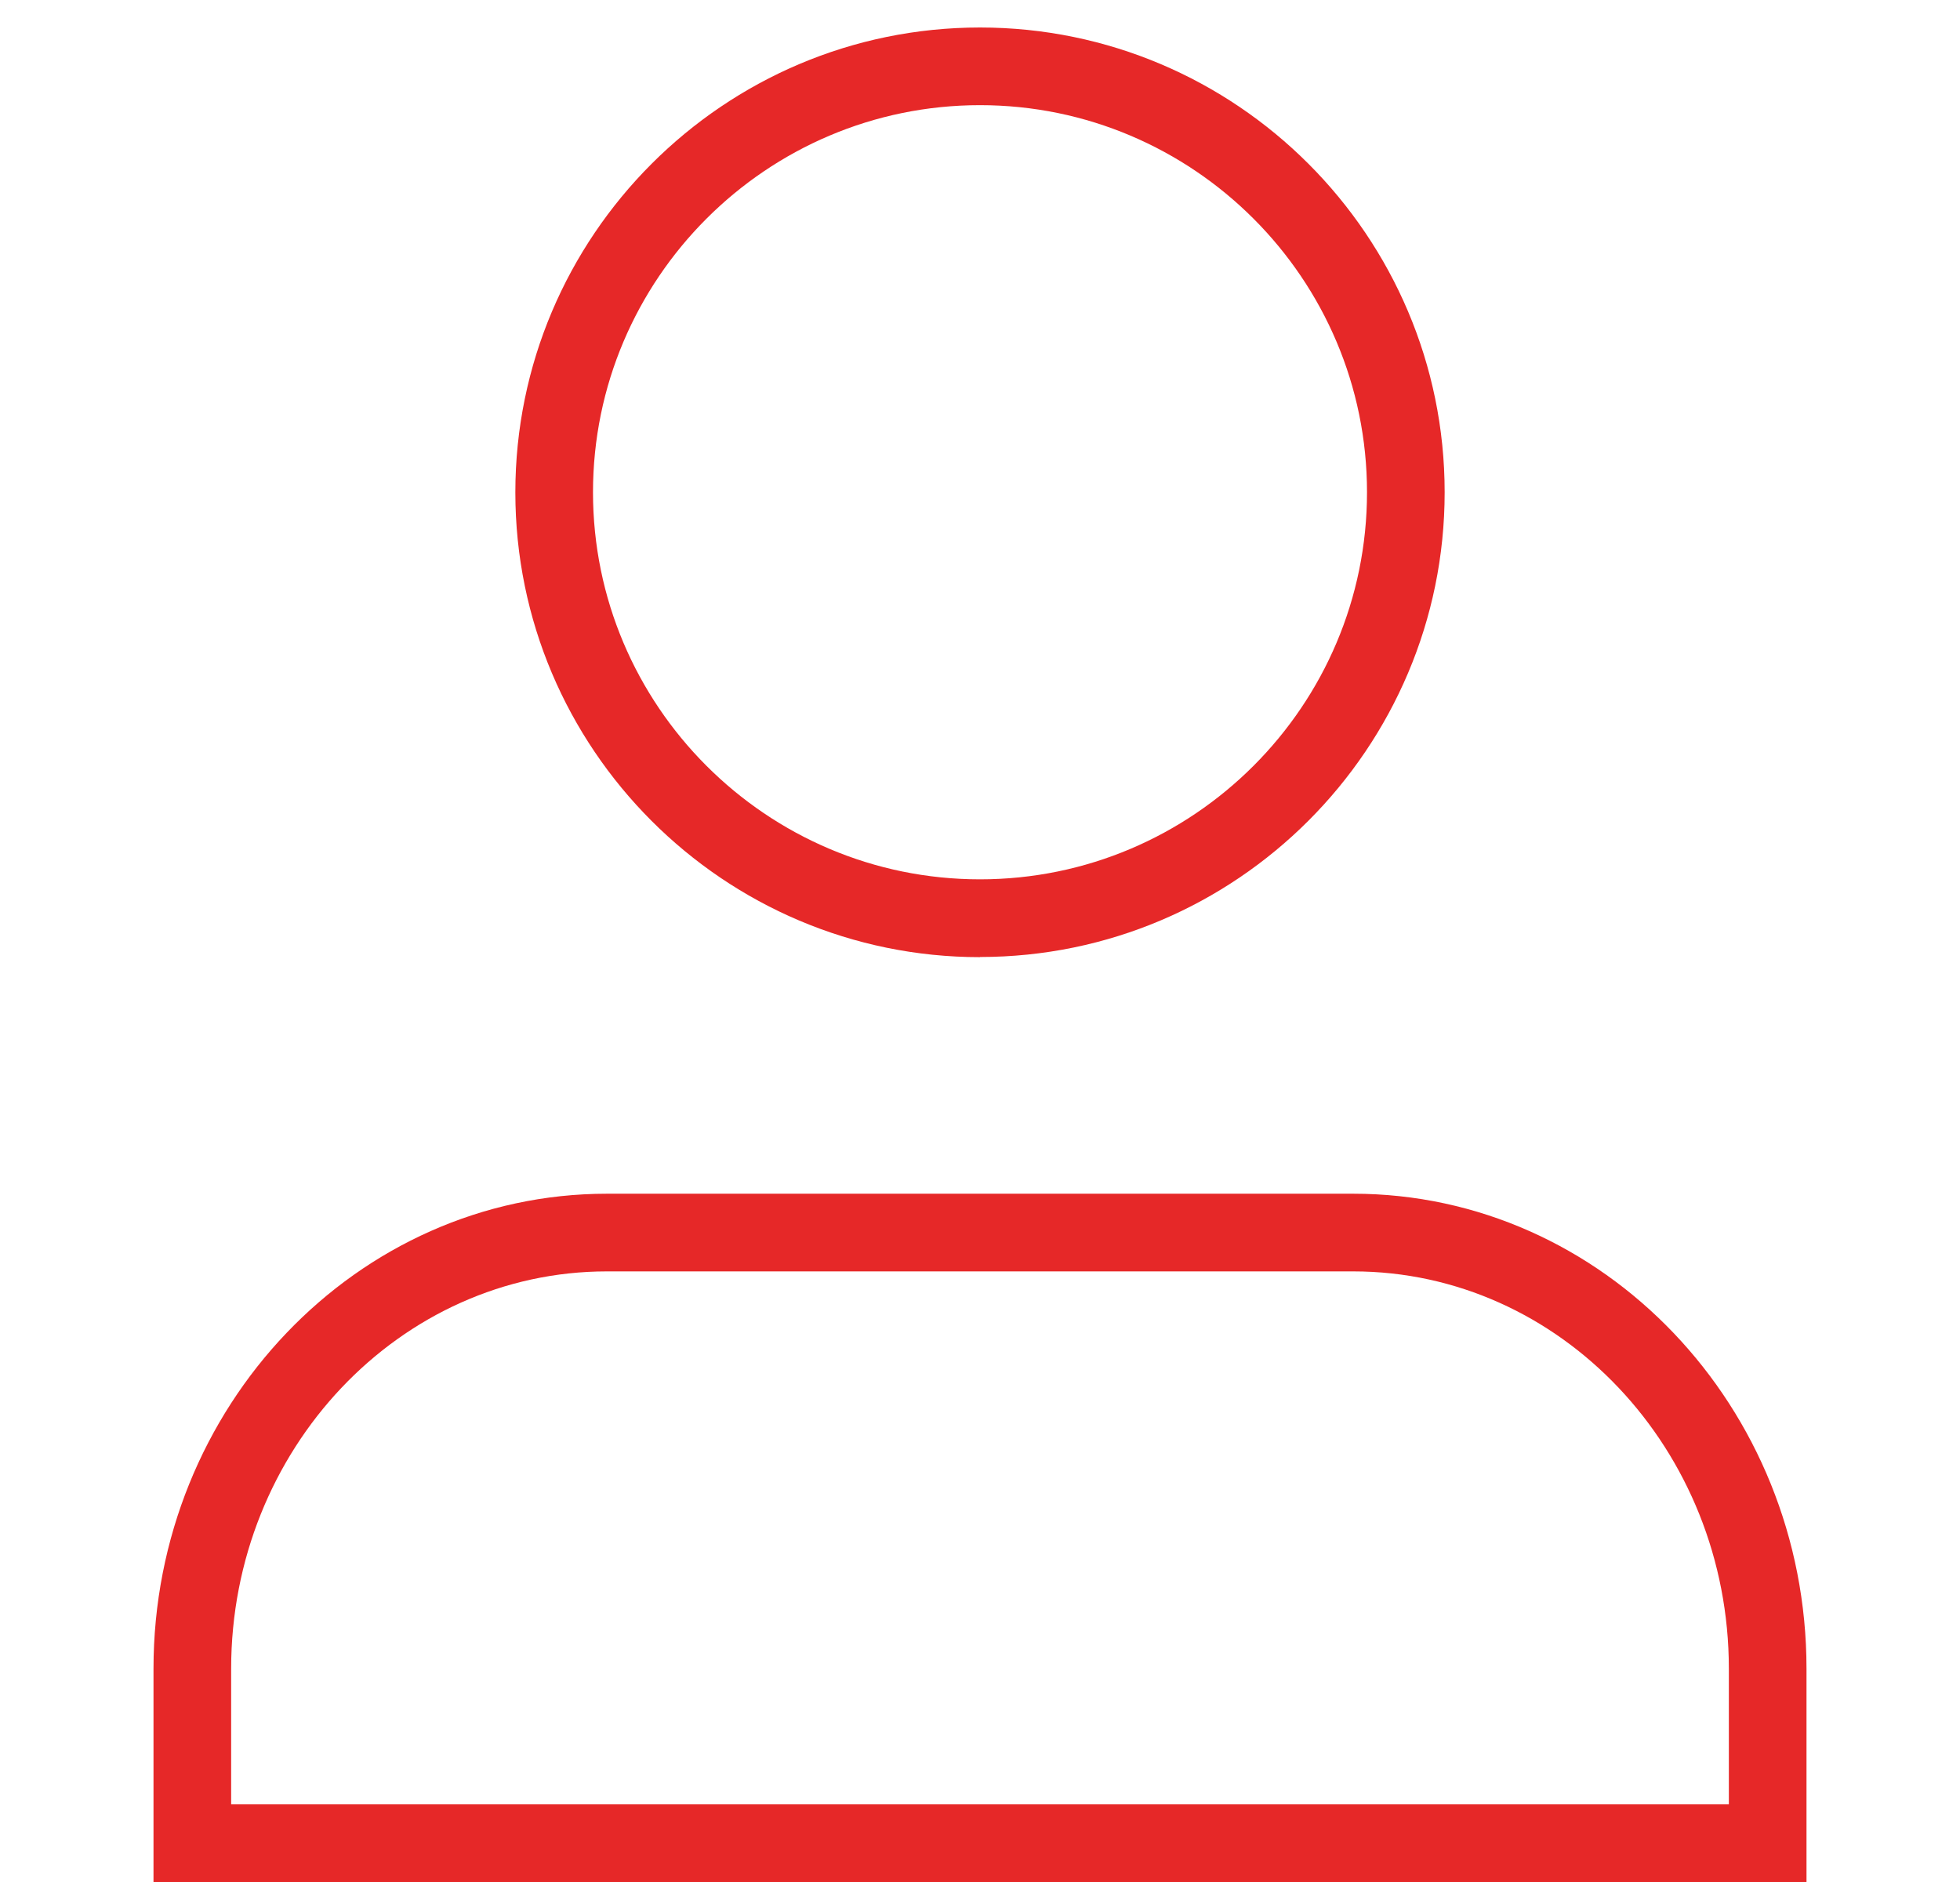
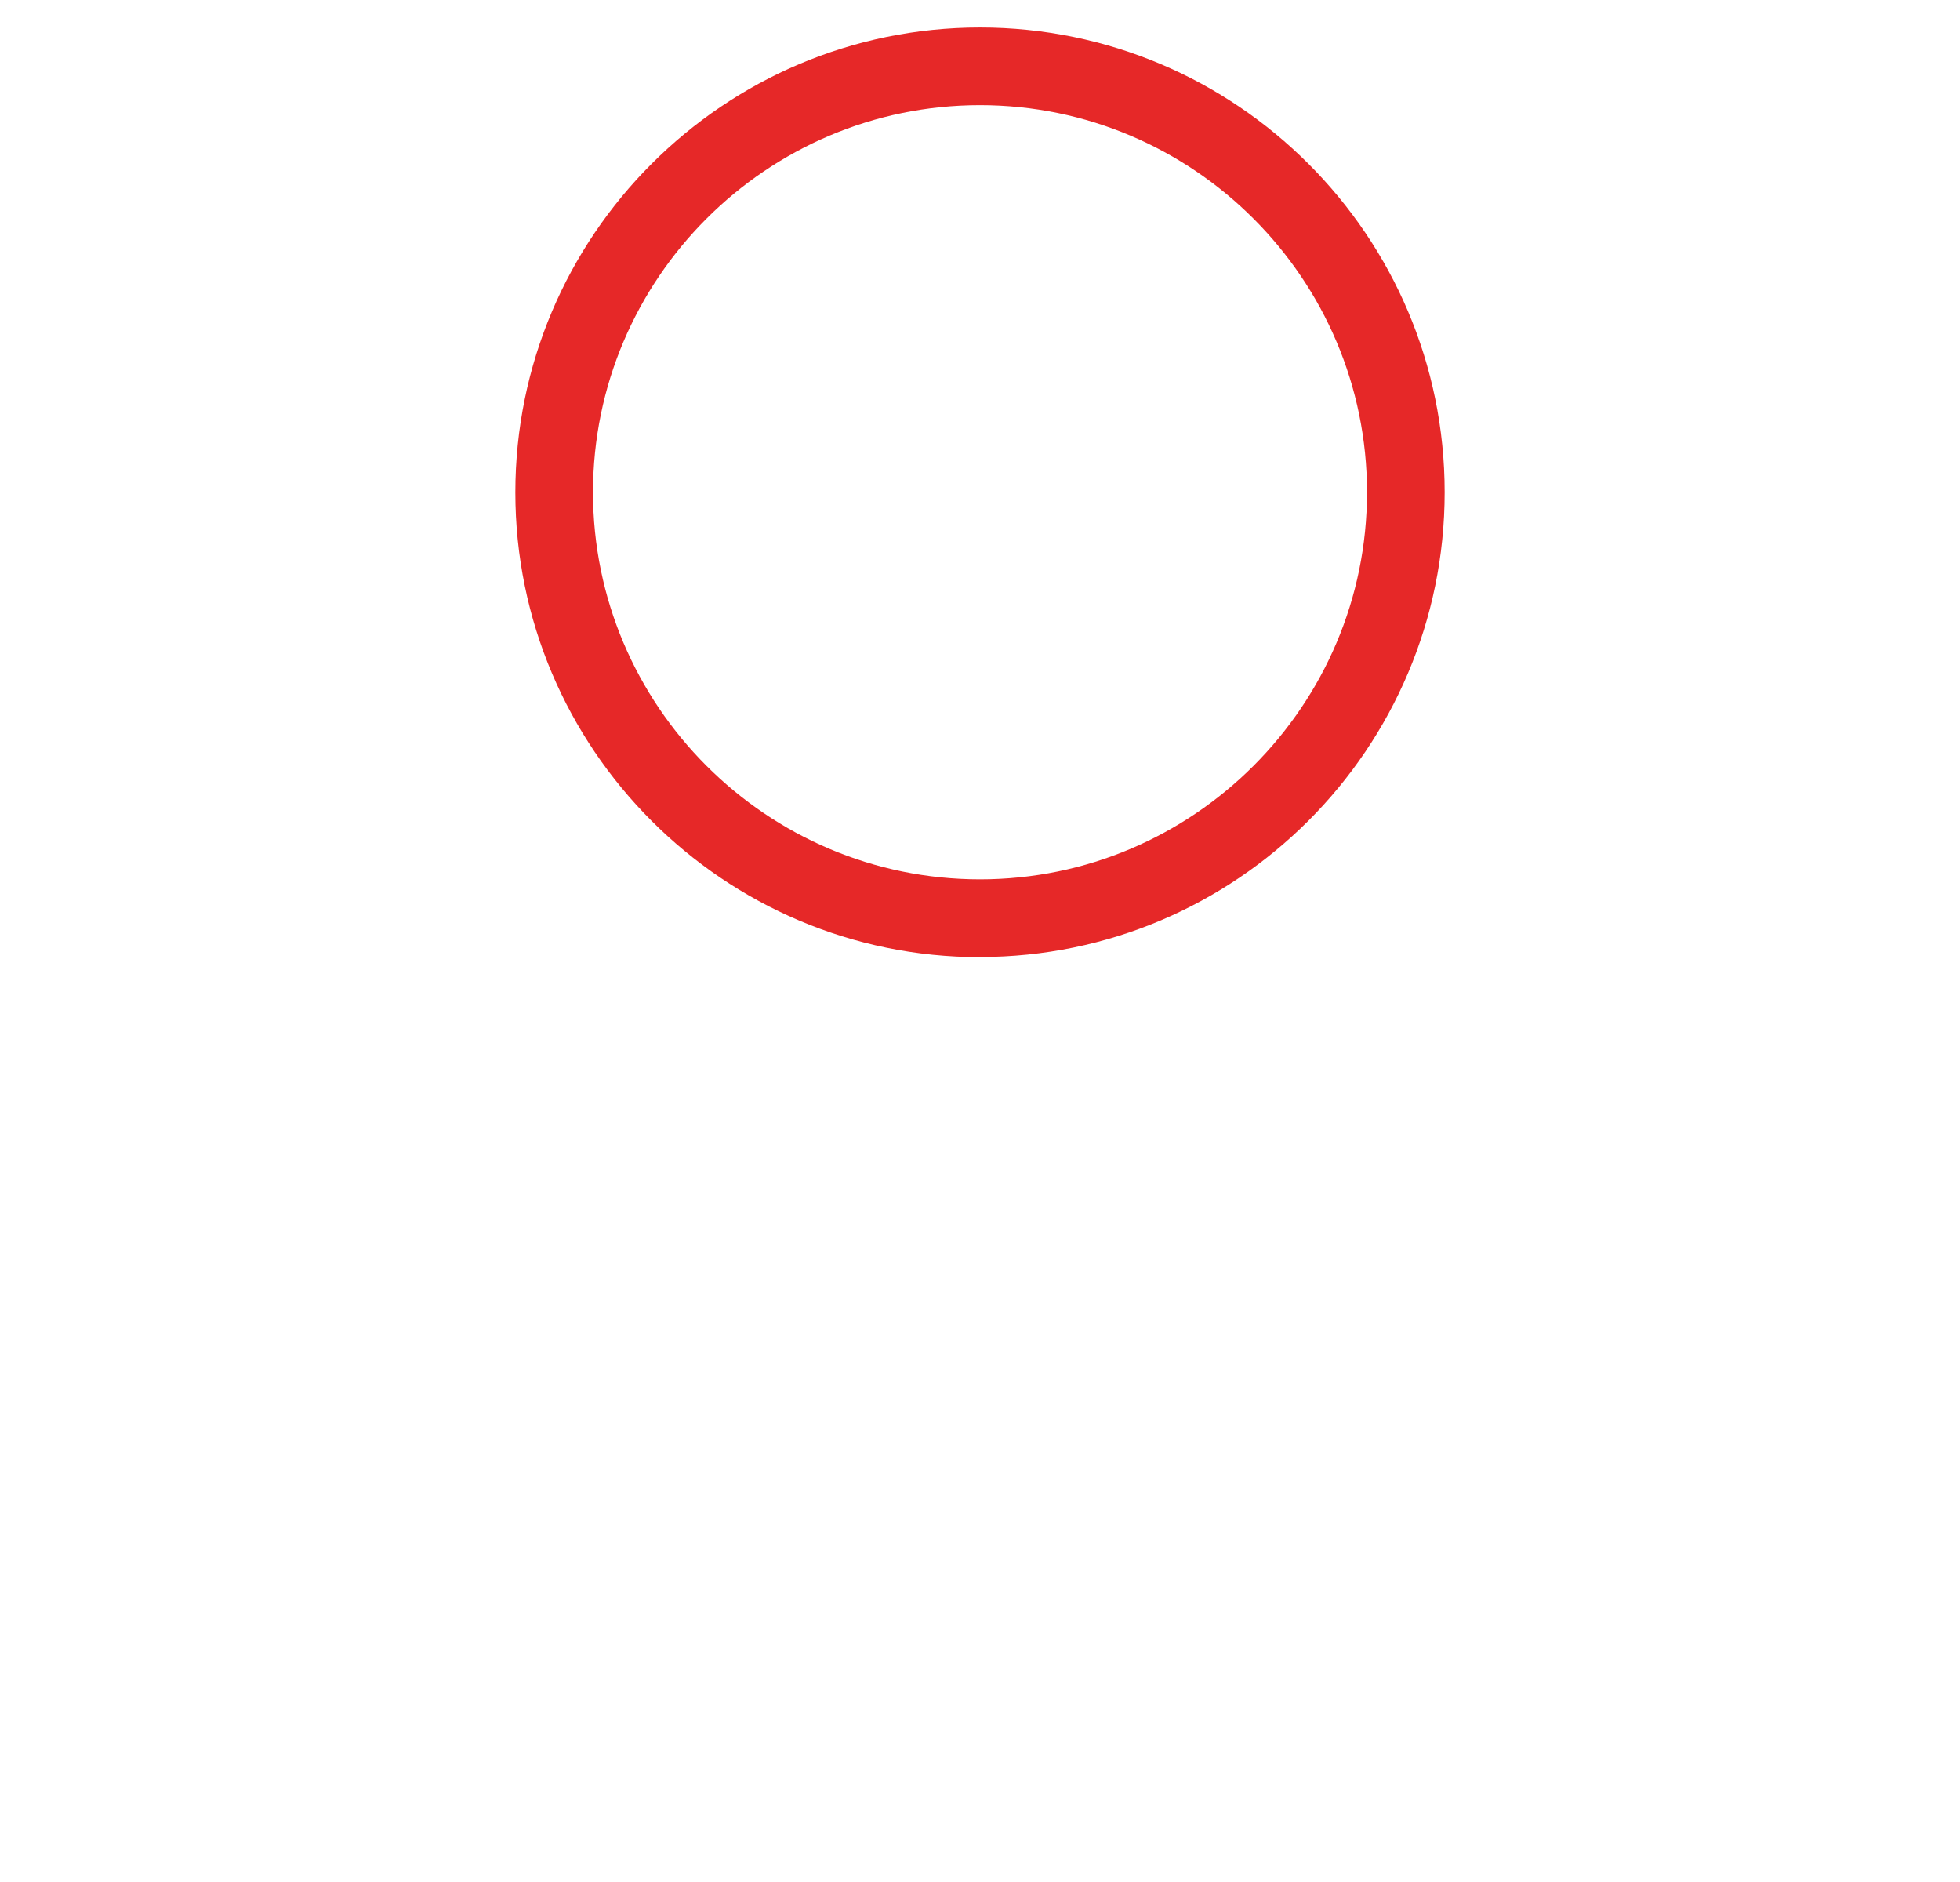
<svg xmlns="http://www.w3.org/2000/svg" id="Ebene_2" data-name="Ebene 2" viewBox="0 0 126.02 121.16" width="100" height="96">
  <defs>
    <style>
      .cls-1 {
        fill: none;
      }

      .cls-2 {
        fill: #e62828;
      }
    </style>
  </defs>
  <g id="Ebene_1-2" data-name="Ebene 1">
    <g>
      <g>
        <path class="cls-2" d="m63.01,61.62c-16.5,0-29.92-13.42-29.92-29.92S46.51,1.77,63.01,1.77s29.92,13.42,29.92,29.92-13.42,29.92-29.92,29.92Zm0-54.85c-13.74,0-24.92,11.18-24.92,24.92s11.18,24.92,24.92,24.92,24.92-11.18,24.92-24.92-11.18-24.92-24.92-24.92Z" />
-         <path class="cls-2" d="m116.23,121.16H9.79v-13.73c0-16.86,13.1-30.58,29.2-30.58h48.05c16.1,0,29.19,13.72,29.19,30.58v13.73Zm-101.44-5h96.44v-8.73c0-14.11-10.85-25.58-24.19-25.58h-48.05c-13.34,0-24.2,11.48-24.2,25.58v8.73Z" />
      </g>
-       <rect class="cls-1" width="126.02" height="121.16" />
    </g>
  </g>
</svg>